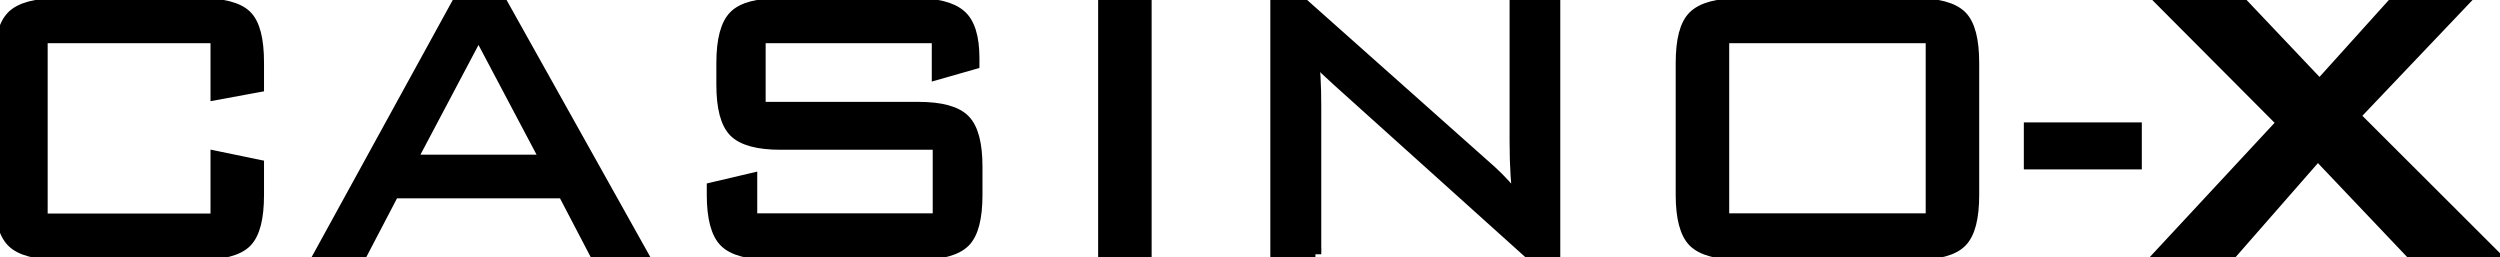
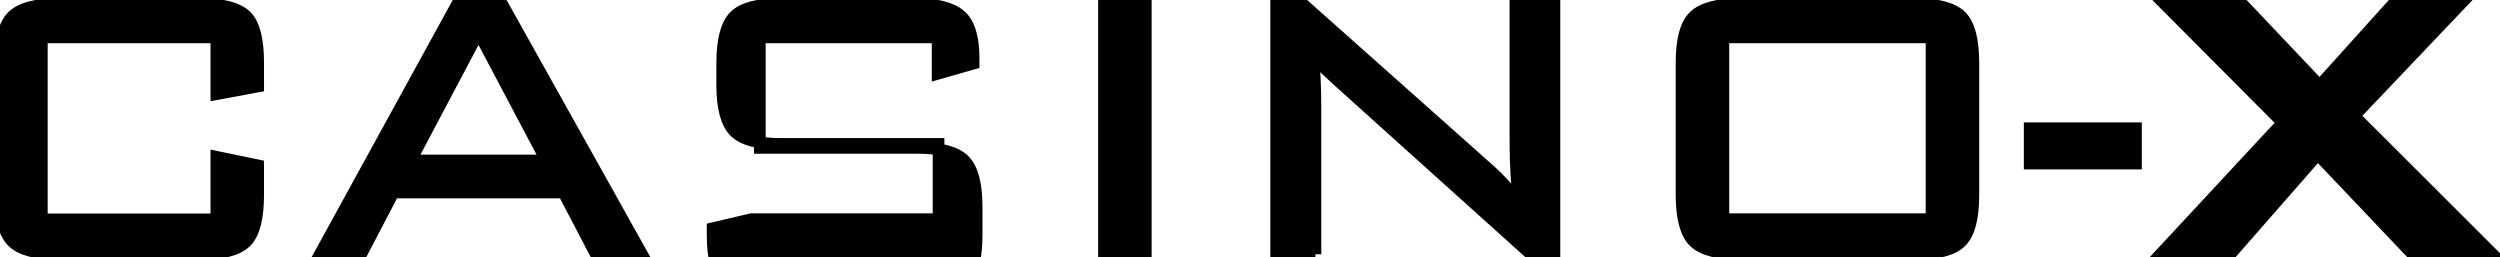
<svg xmlns="http://www.w3.org/2000/svg" viewBox="0 0 107 11">
-   <path d="M9.26 4.03l1.79-.33V2.68c0-.99-.17-1.66-.52-2C10.18.34 9.52.17 8.55.17H2.52C1.55.17.88.35.53.7.18 1.05 0 1.72 0 2.7v5.64c0 .98.18 1.65.53 2 .35.35 1.02.53 1.99.53h6.03c.97 0 1.63-.17 1.98-.52.35-.35.52-1.02.52-2.01V7.08l-1.79-.37v2.68H1.79V1.6h7.47v2.43zm6.2 6.85l1.38-2.64h7.28l1.38 2.64h1.98L21.49.17h-1.92l-5.88 10.71h1.77zm5.02-9.49l2.9 5.48h-5.8l2.9-5.48zm19.65 1.77l1.54-.44v-.23c0-.89-.19-1.51-.57-1.83-.38-.33-1.03-.49-1.95-.49h-5.74c-.96 0-1.62.17-1.97.52-.35.35-.53 1.02-.53 2.01v.93c0 .98.18 1.65.53 2 .35.35 1.01.53 1.97.53h6.76v3.22h-8.01V7.66l-1.66.39v.29c0 .98.18 1.65.53 2 .35.35 1.02.53 1.99.53h6.28c.97 0 1.63-.18 1.98-.53.35-.35.52-1.02.52-2v-1.2c0-.97-.17-1.63-.52-1.99-.35-.36-1.01-.54-1.98-.54h-6.78V1.6h7.61v1.56zm8.91 7.72V.17h-1.79v10.71h1.79zm7.26 0V4.57c0-.93-.04-1.71-.13-2.34.15.26.34.5.56.73.04.04.22.2.52.48l8.28 7.45h1V.17h-1.67v5.87c0 1.09.06 1.97.17 2.63-.43-.55-.84-1-1.23-1.35L55.75.16h-1.13v10.71h1.68zm15.67-2.54c0 .98.18 1.65.53 2 .36.35 1.02.53 2 .53h7.46c.98 0 1.64-.18 1.98-.53.35-.35.52-1.02.52-2V2.7c0-.98-.17-1.65-.52-2-.35-.35-1.01-.53-1.98-.53H74.5c-.98 0-1.64.18-2 .53-.36.35-.53 1.02-.53 2v5.64zm1.79-6.74h8.91v7.78h-8.91V1.6zM91.42 7V5.49h-4.55V7h4.55zm4.12 3.79l3.66-4.18 3.97 4.18h3.43l-5.84-5.83L105.48 0h-2.9l-3.3 3.66L95.81 0h-3.34l5.23 5.25-5.15 5.54h2.99z" stroke="#000" stroke-width=".5" stroke-miterlimit="10" />
+   <path d="M9.26 4.03l1.79-.33V2.68c0-.99-.17-1.66-.52-2C10.18.34 9.52.17 8.55.17H2.52C1.55.17.88.35.53.7.18 1.05 0 1.72 0 2.7v5.64c0 .98.18 1.65.53 2 .35.35 1.02.53 1.99.53h6.03c.97 0 1.63-.17 1.98-.52.35-.35.52-1.02.52-2.01V7.08l-1.79-.37v2.68H1.79V1.6h7.47v2.43zm6.2 6.85l1.38-2.64h7.28l1.38 2.64h1.98L21.49.17h-1.92l-5.88 10.71h1.77zm5.02-9.49l2.9 5.48h-5.8l2.9-5.48zm19.65 1.77l1.54-.44v-.23c0-.89-.19-1.51-.57-1.83-.38-.33-1.03-.49-1.95-.49h-5.74c-.96 0-1.62.17-1.97.52-.35.35-.53 1.02-.53 2.01v.93c0 .98.18 1.65.53 2 .35.35 1.01.53 1.97.53h6.76v3.22h-8.01l-1.66.39v.29c0 .98.18 1.65.53 2 .35.35 1.02.53 1.99.53h6.28c.97 0 1.63-.18 1.98-.53.35-.35.52-1.02.52-2v-1.2c0-.97-.17-1.63-.52-1.99-.35-.36-1.01-.54-1.98-.54h-6.78V1.6h7.61v1.56zm8.91 7.72V.17h-1.79v10.71h1.79zm7.26 0V4.57c0-.93-.04-1.71-.13-2.34.15.26.34.5.56.73.04.04.22.2.52.48l8.28 7.45h1V.17h-1.67v5.87c0 1.09.06 1.97.17 2.63-.43-.55-.84-1-1.23-1.35L55.75.16h-1.13v10.71h1.68zm15.67-2.54c0 .98.18 1.65.53 2 .36.35 1.02.53 2 .53h7.46c.98 0 1.64-.18 1.98-.53.35-.35.52-1.02.52-2V2.7c0-.98-.17-1.65-.52-2-.35-.35-1.01-.53-1.98-.53H74.5c-.98 0-1.64.18-2 .53-.36.35-.53 1.02-.53 2v5.64zm1.79-6.74h8.91v7.78h-8.91V1.6zM91.42 7V5.49h-4.55V7h4.55zm4.12 3.79l3.66-4.18 3.97 4.18h3.43l-5.84-5.83L105.48 0h-2.9l-3.3 3.66L95.81 0h-3.34l5.23 5.25-5.15 5.54h2.99z" stroke="#000" stroke-width=".5" stroke-miterlimit="10" />
</svg>